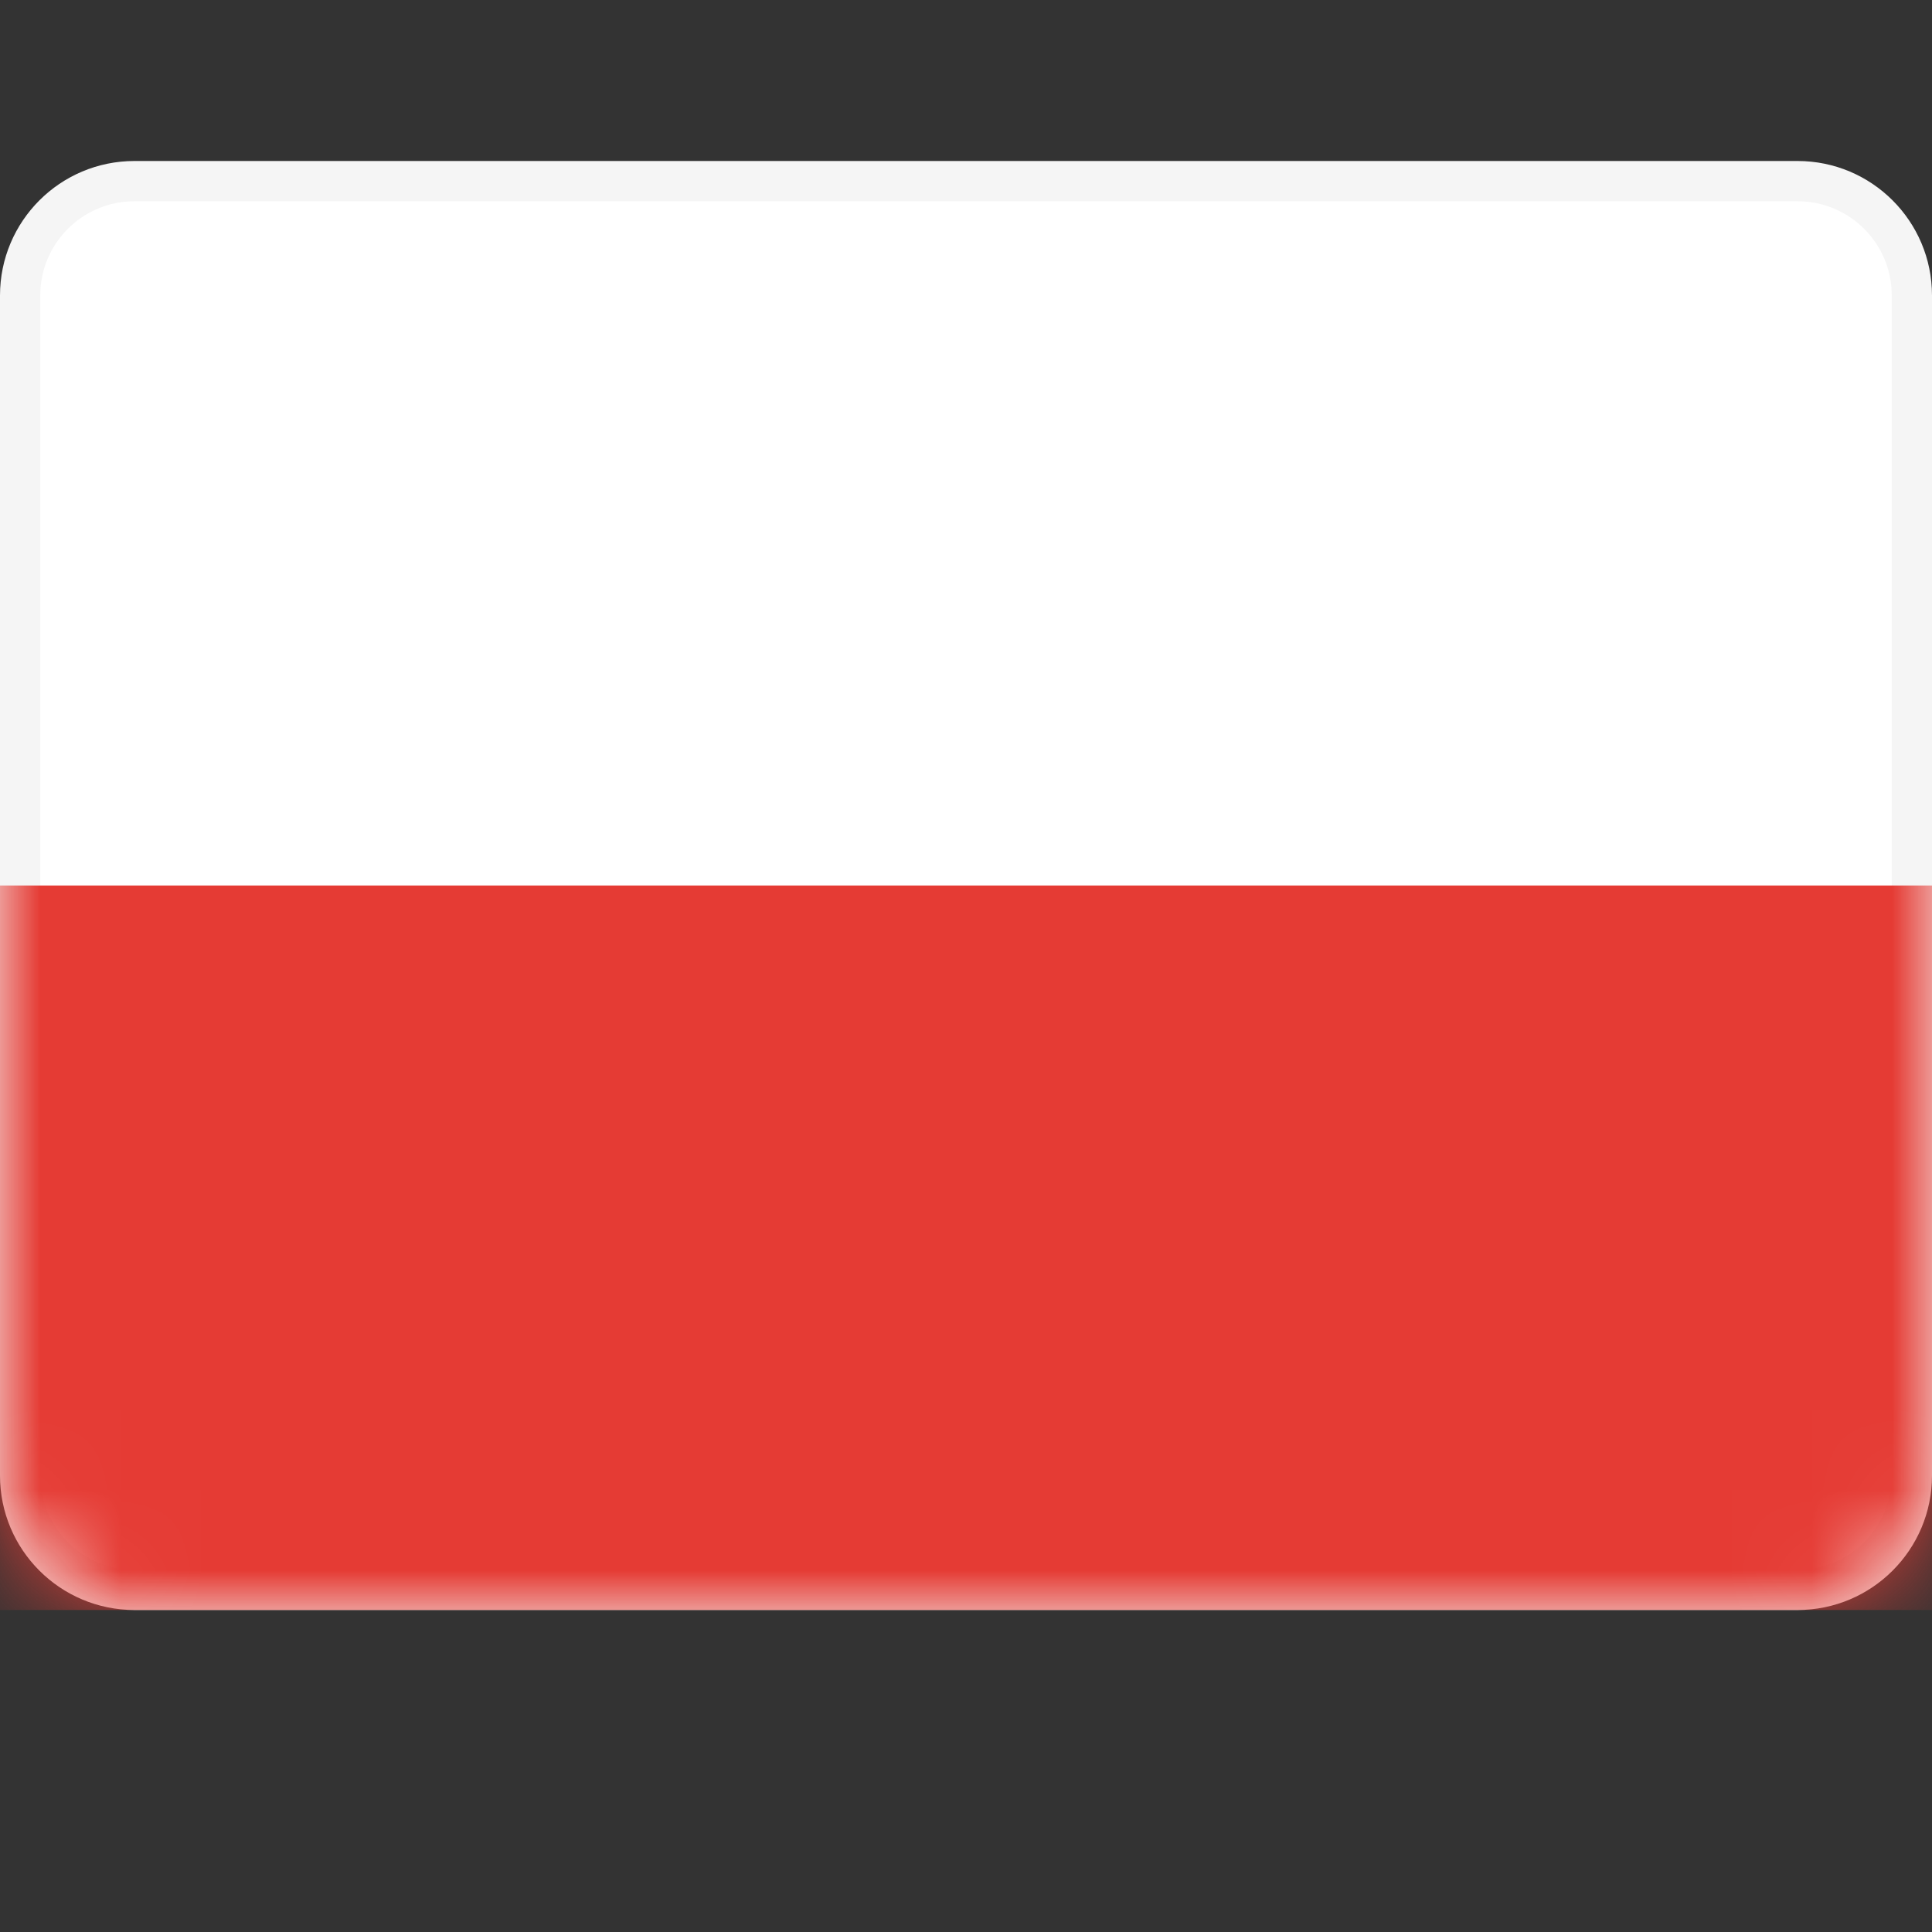
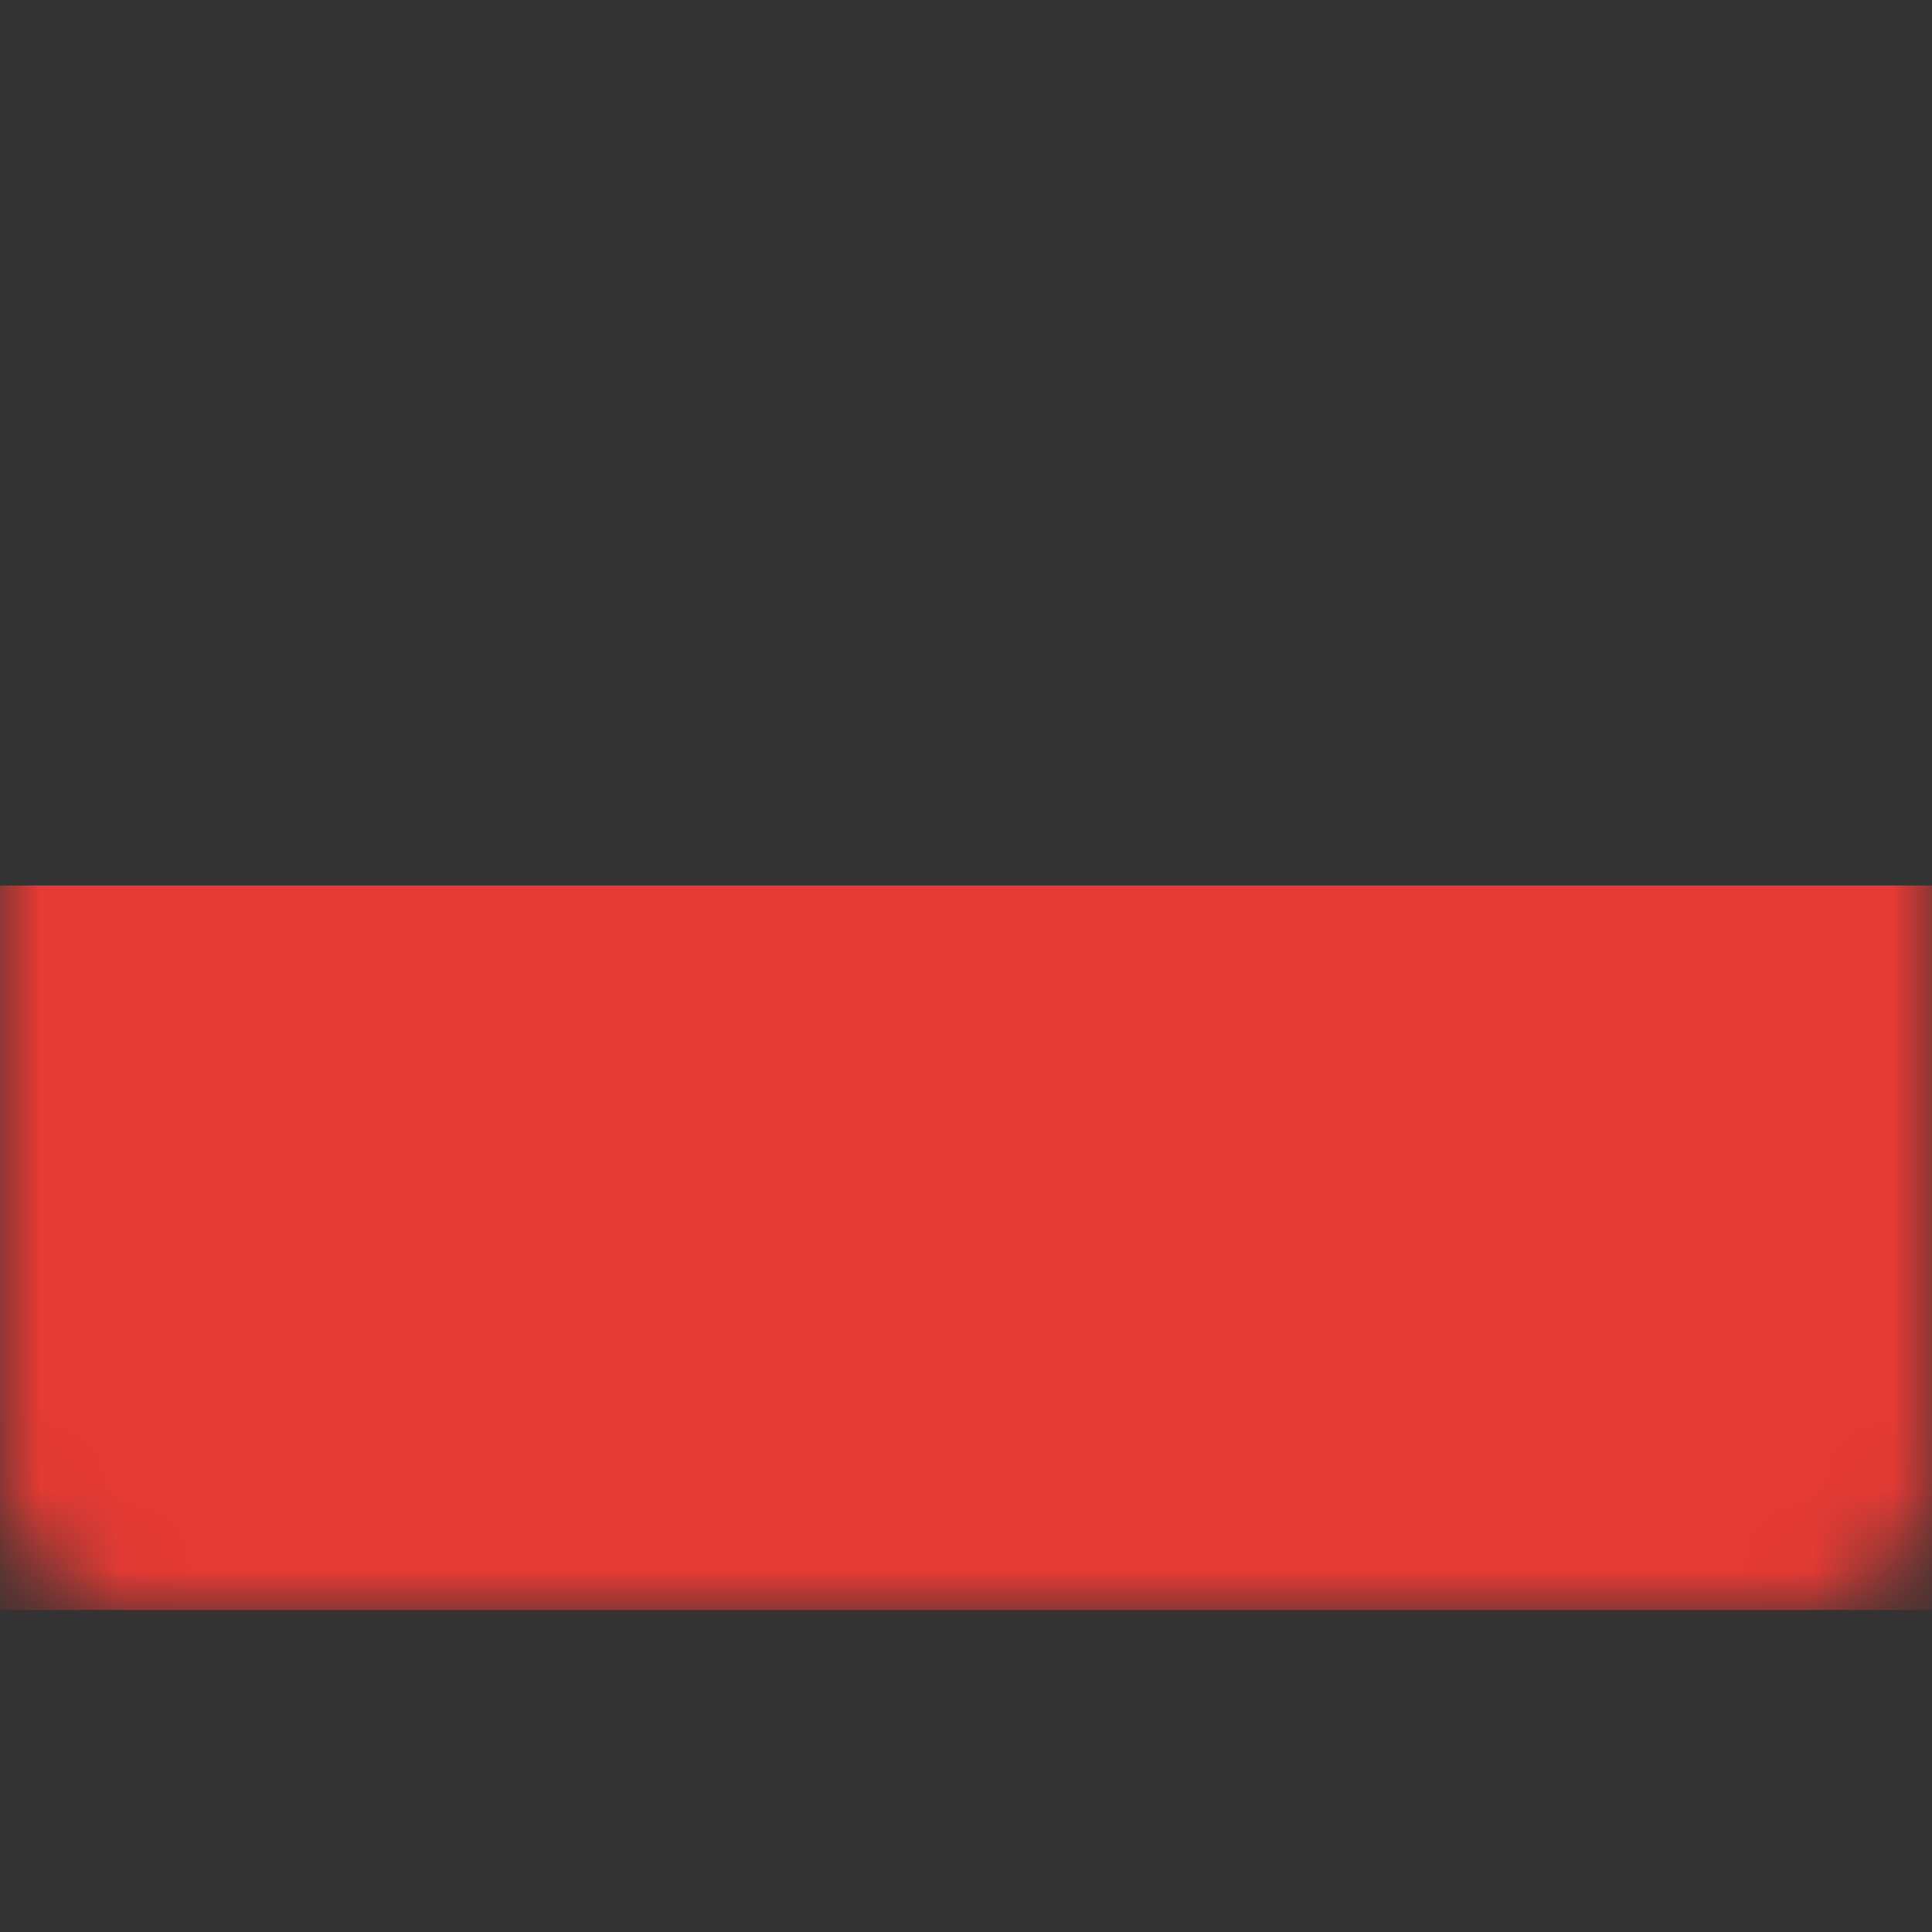
<svg xmlns="http://www.w3.org/2000/svg" width="24" height="24" viewBox="0 0 24 24" fill="none">
  <rect x="0" y="0" width="24" height="24" fill="#333333" stroke="none" />
-   <path d="M1.67 2.25H22.33C23.114 2.25 23.75 2.886 23.75 3.67V18.33C23.75 19.114 23.114 19.75 22.33 19.75H1.67C0.886 19.75 0.25 19.114 0.25 18.33V3.67C0.25 2.886 0.886 2.25 1.67 2.25Z" fill="white" stroke="#F5F5F5" stroke-width="0.5" />
  <mask id="mask0_234_11525" style="mask-type:alpha" maskUnits="userSpaceOnUse" x="0" y="2" width="24" height="18">
    <path d="M1.67 2.5H22.33C22.976 2.5 23.5 3.024 23.5 3.67V18.33C23.5 18.976 22.976 19.5 22.33 19.5H1.67C1.024 19.5 0.5 18.976 0.5 18.33V3.67C0.5 3.024 1.024 2.5 1.67 2.5Z" fill="white" stroke="black" />
  </mask>
  <g mask="url(#mask0_234_11525)">
    <path d="M24 11H0V20H24V11Z" fill="#E53B34" />
  </g>
</svg>